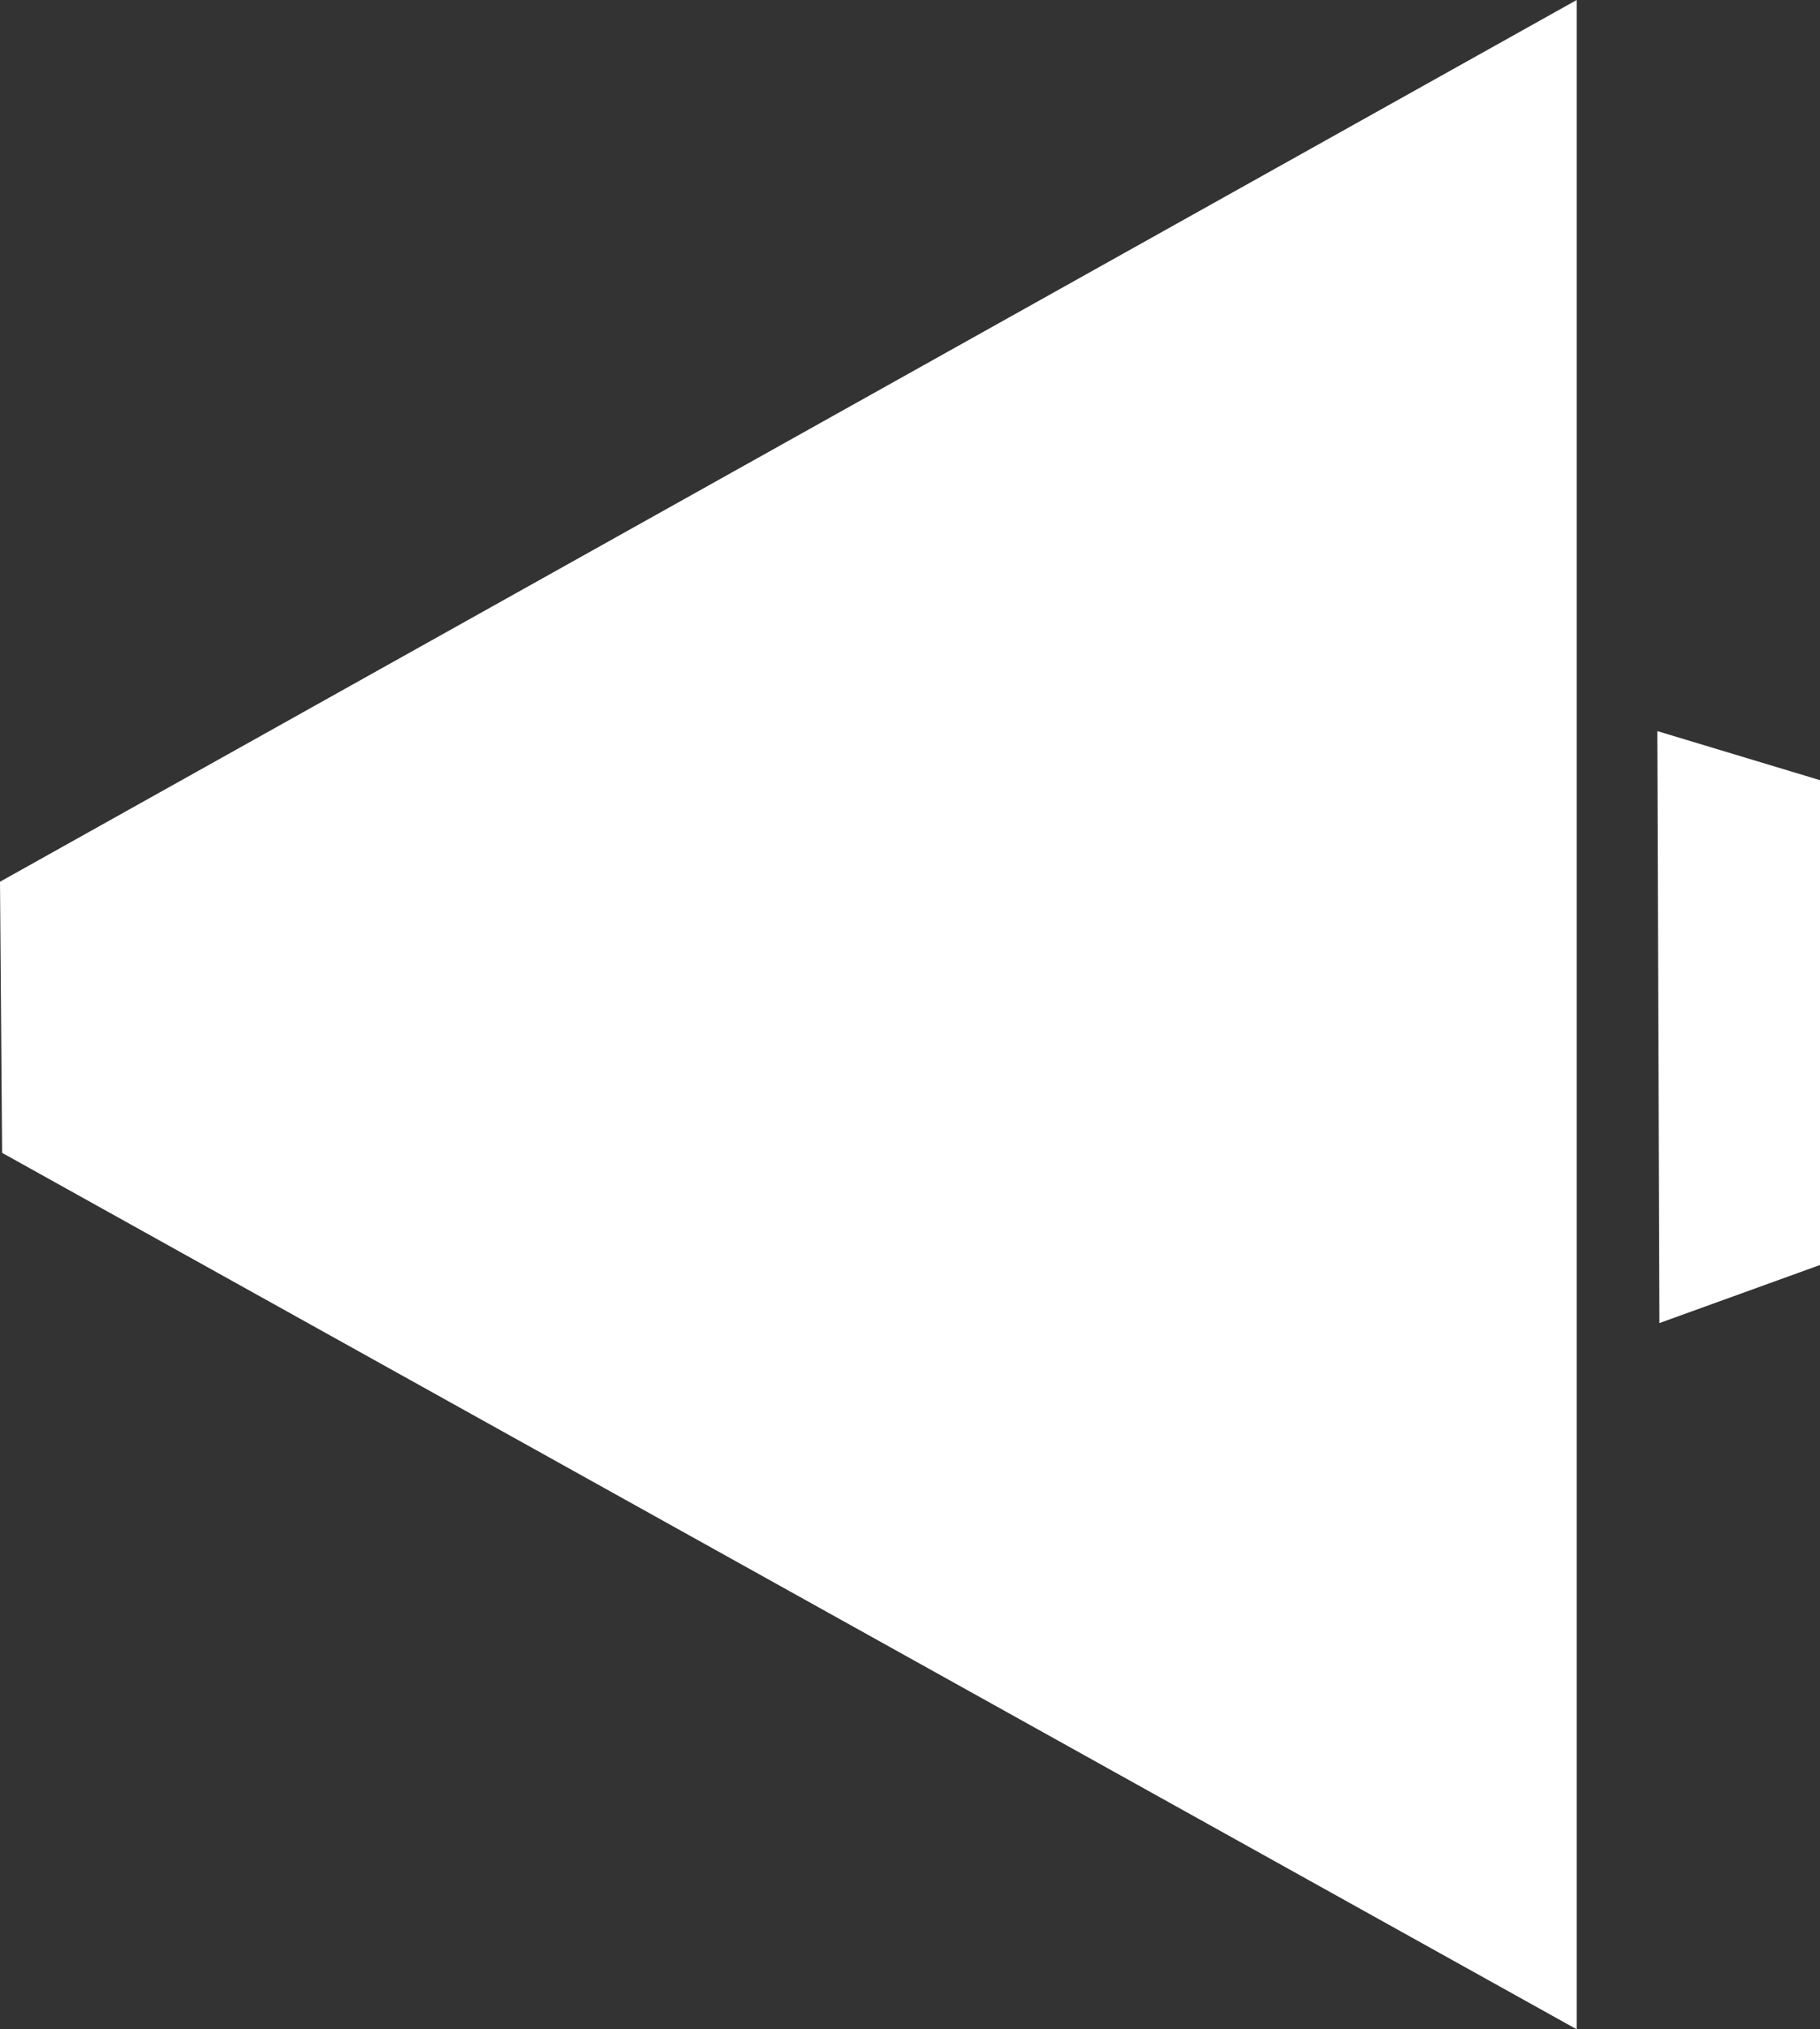
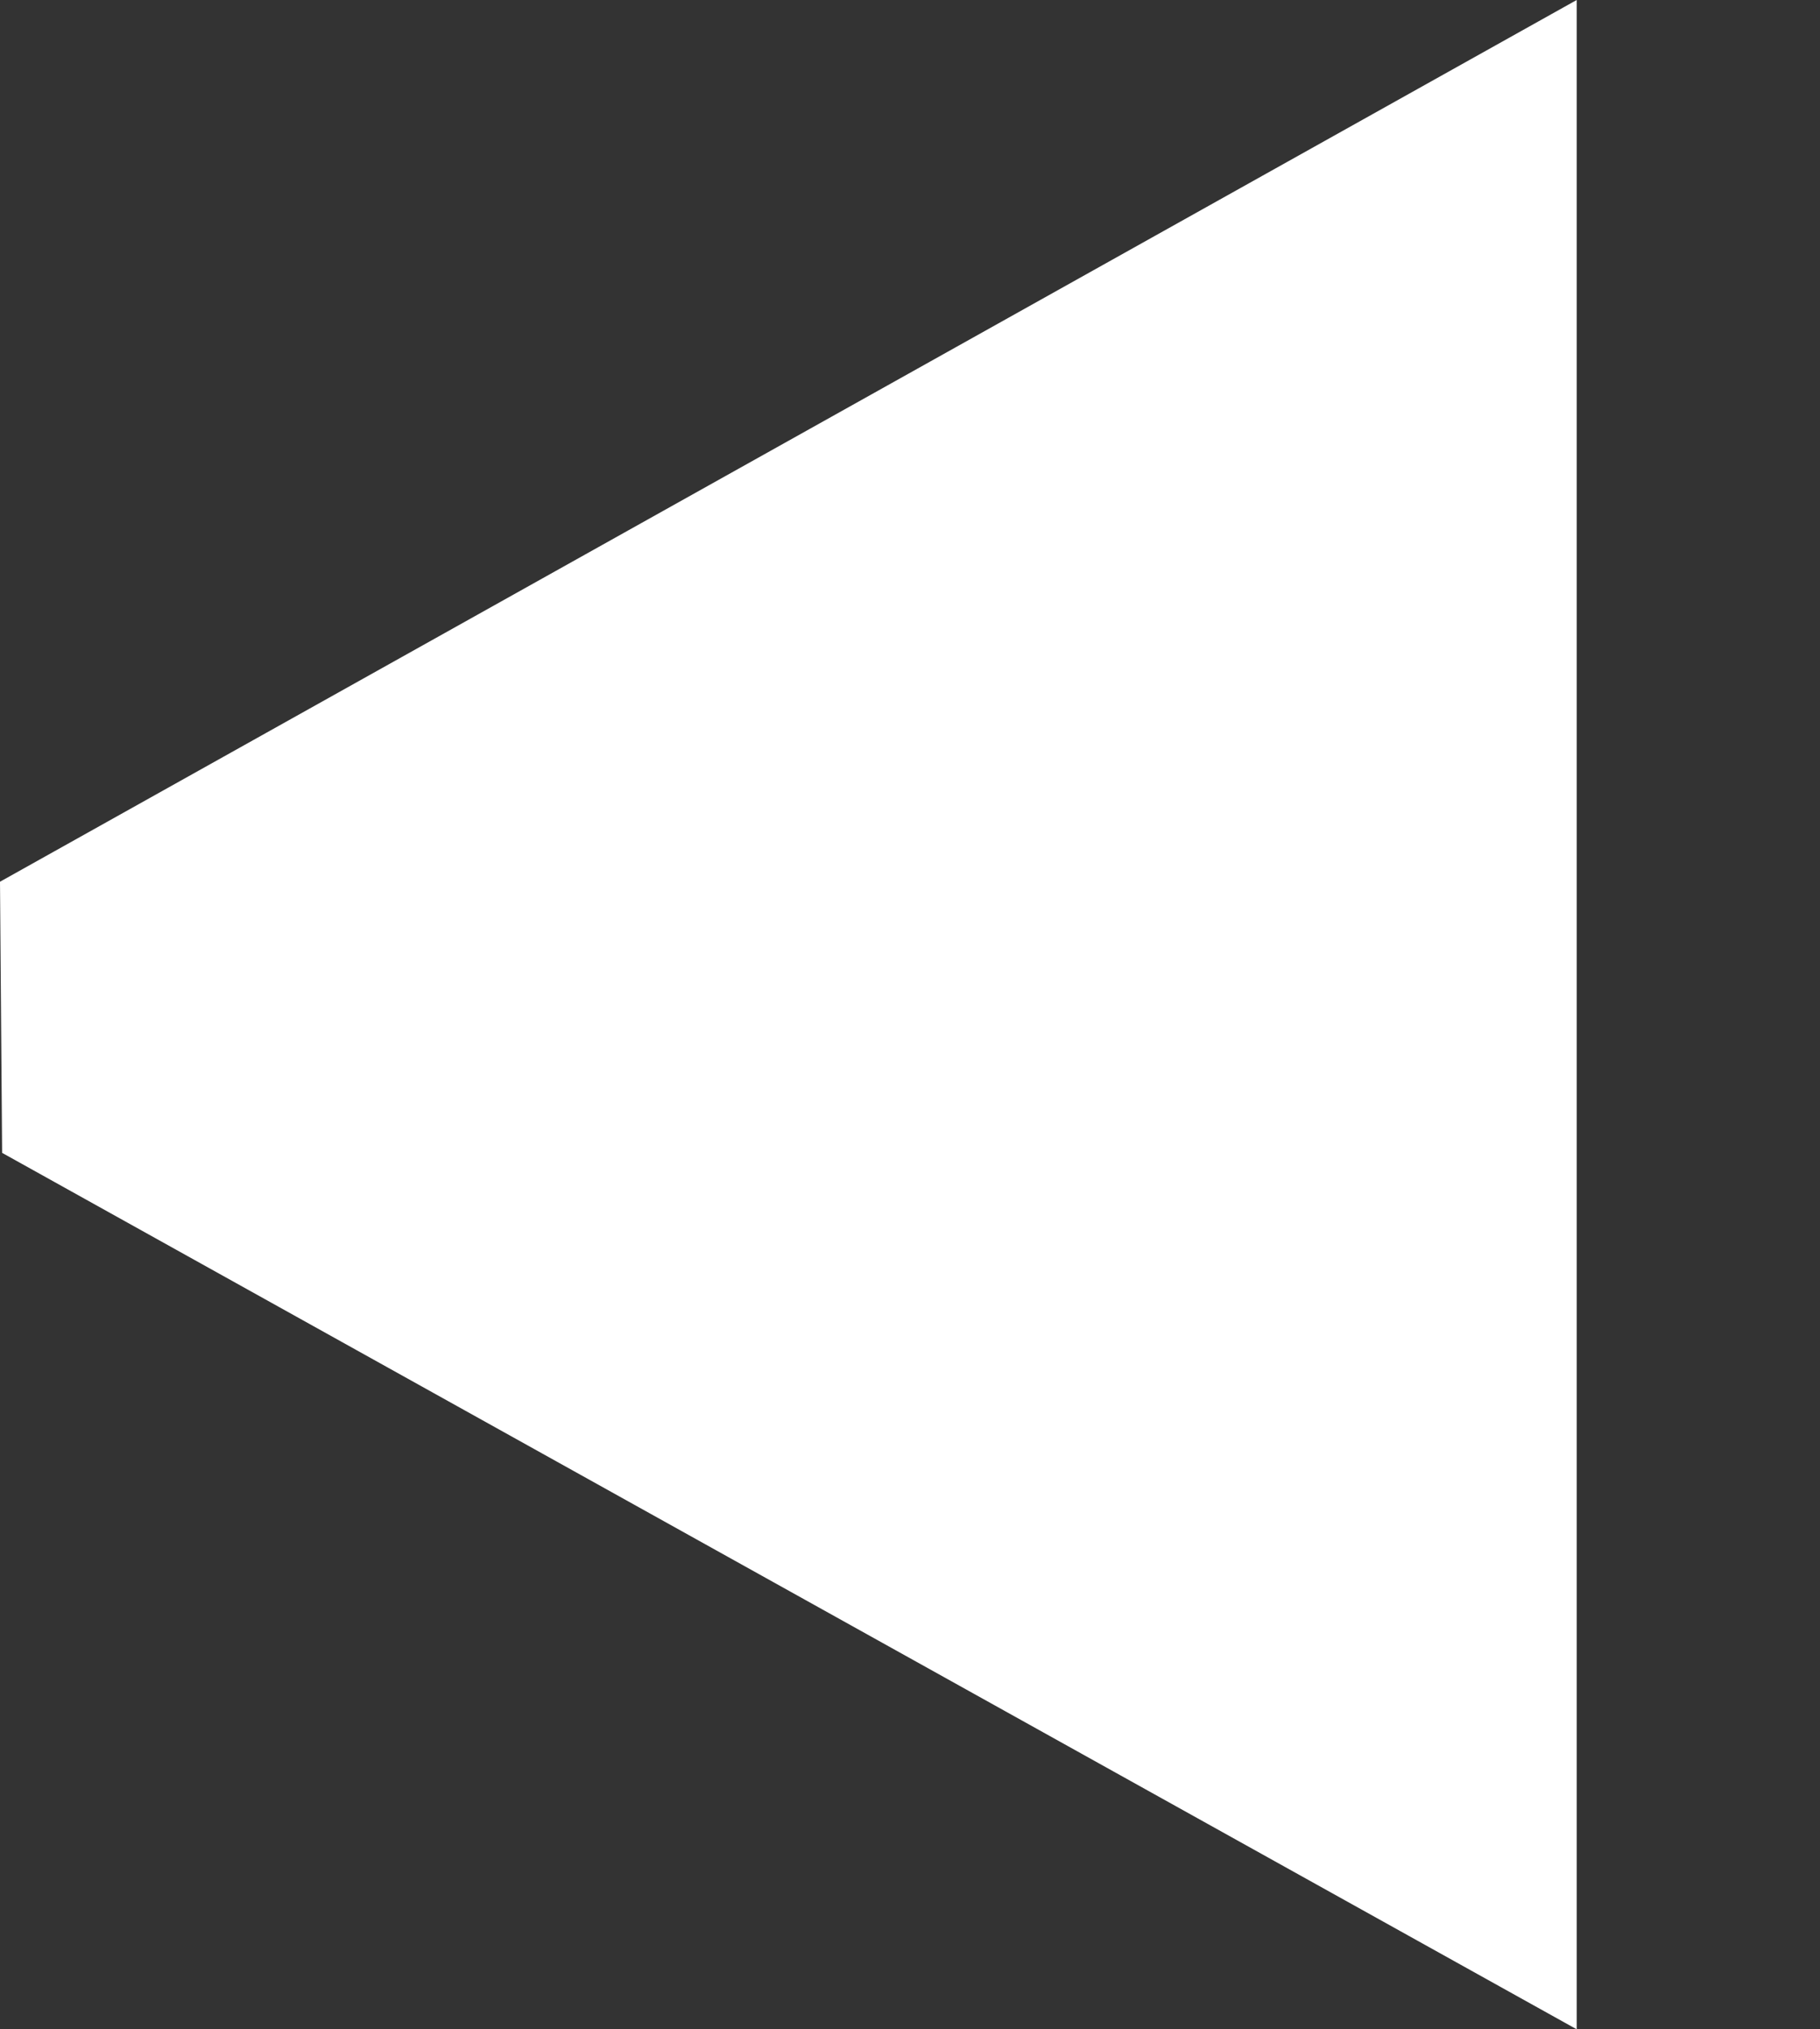
<svg xmlns="http://www.w3.org/2000/svg" id="Layer_1" data-name="Layer 1" viewBox="0 0 172.05 191.83">
  <rect x="0" y="0" width="172.05" height="191.83" fill="#333333" stroke="none" />
  <defs>
    <style>.cls-1{fill:#fff;}</style>
  </defs>
  <title>Chem-rekl-white</title>
-   <polygon class="cls-1" points="172.05 73.75 172.05 119.58 156.87 125.07 156.67 69.11 172.05 73.75" />
  <polygon class="cls-1" points="149.05 0 149.05 191.83 0.2 108.98 0 83.35 149.05 0" />
</svg>